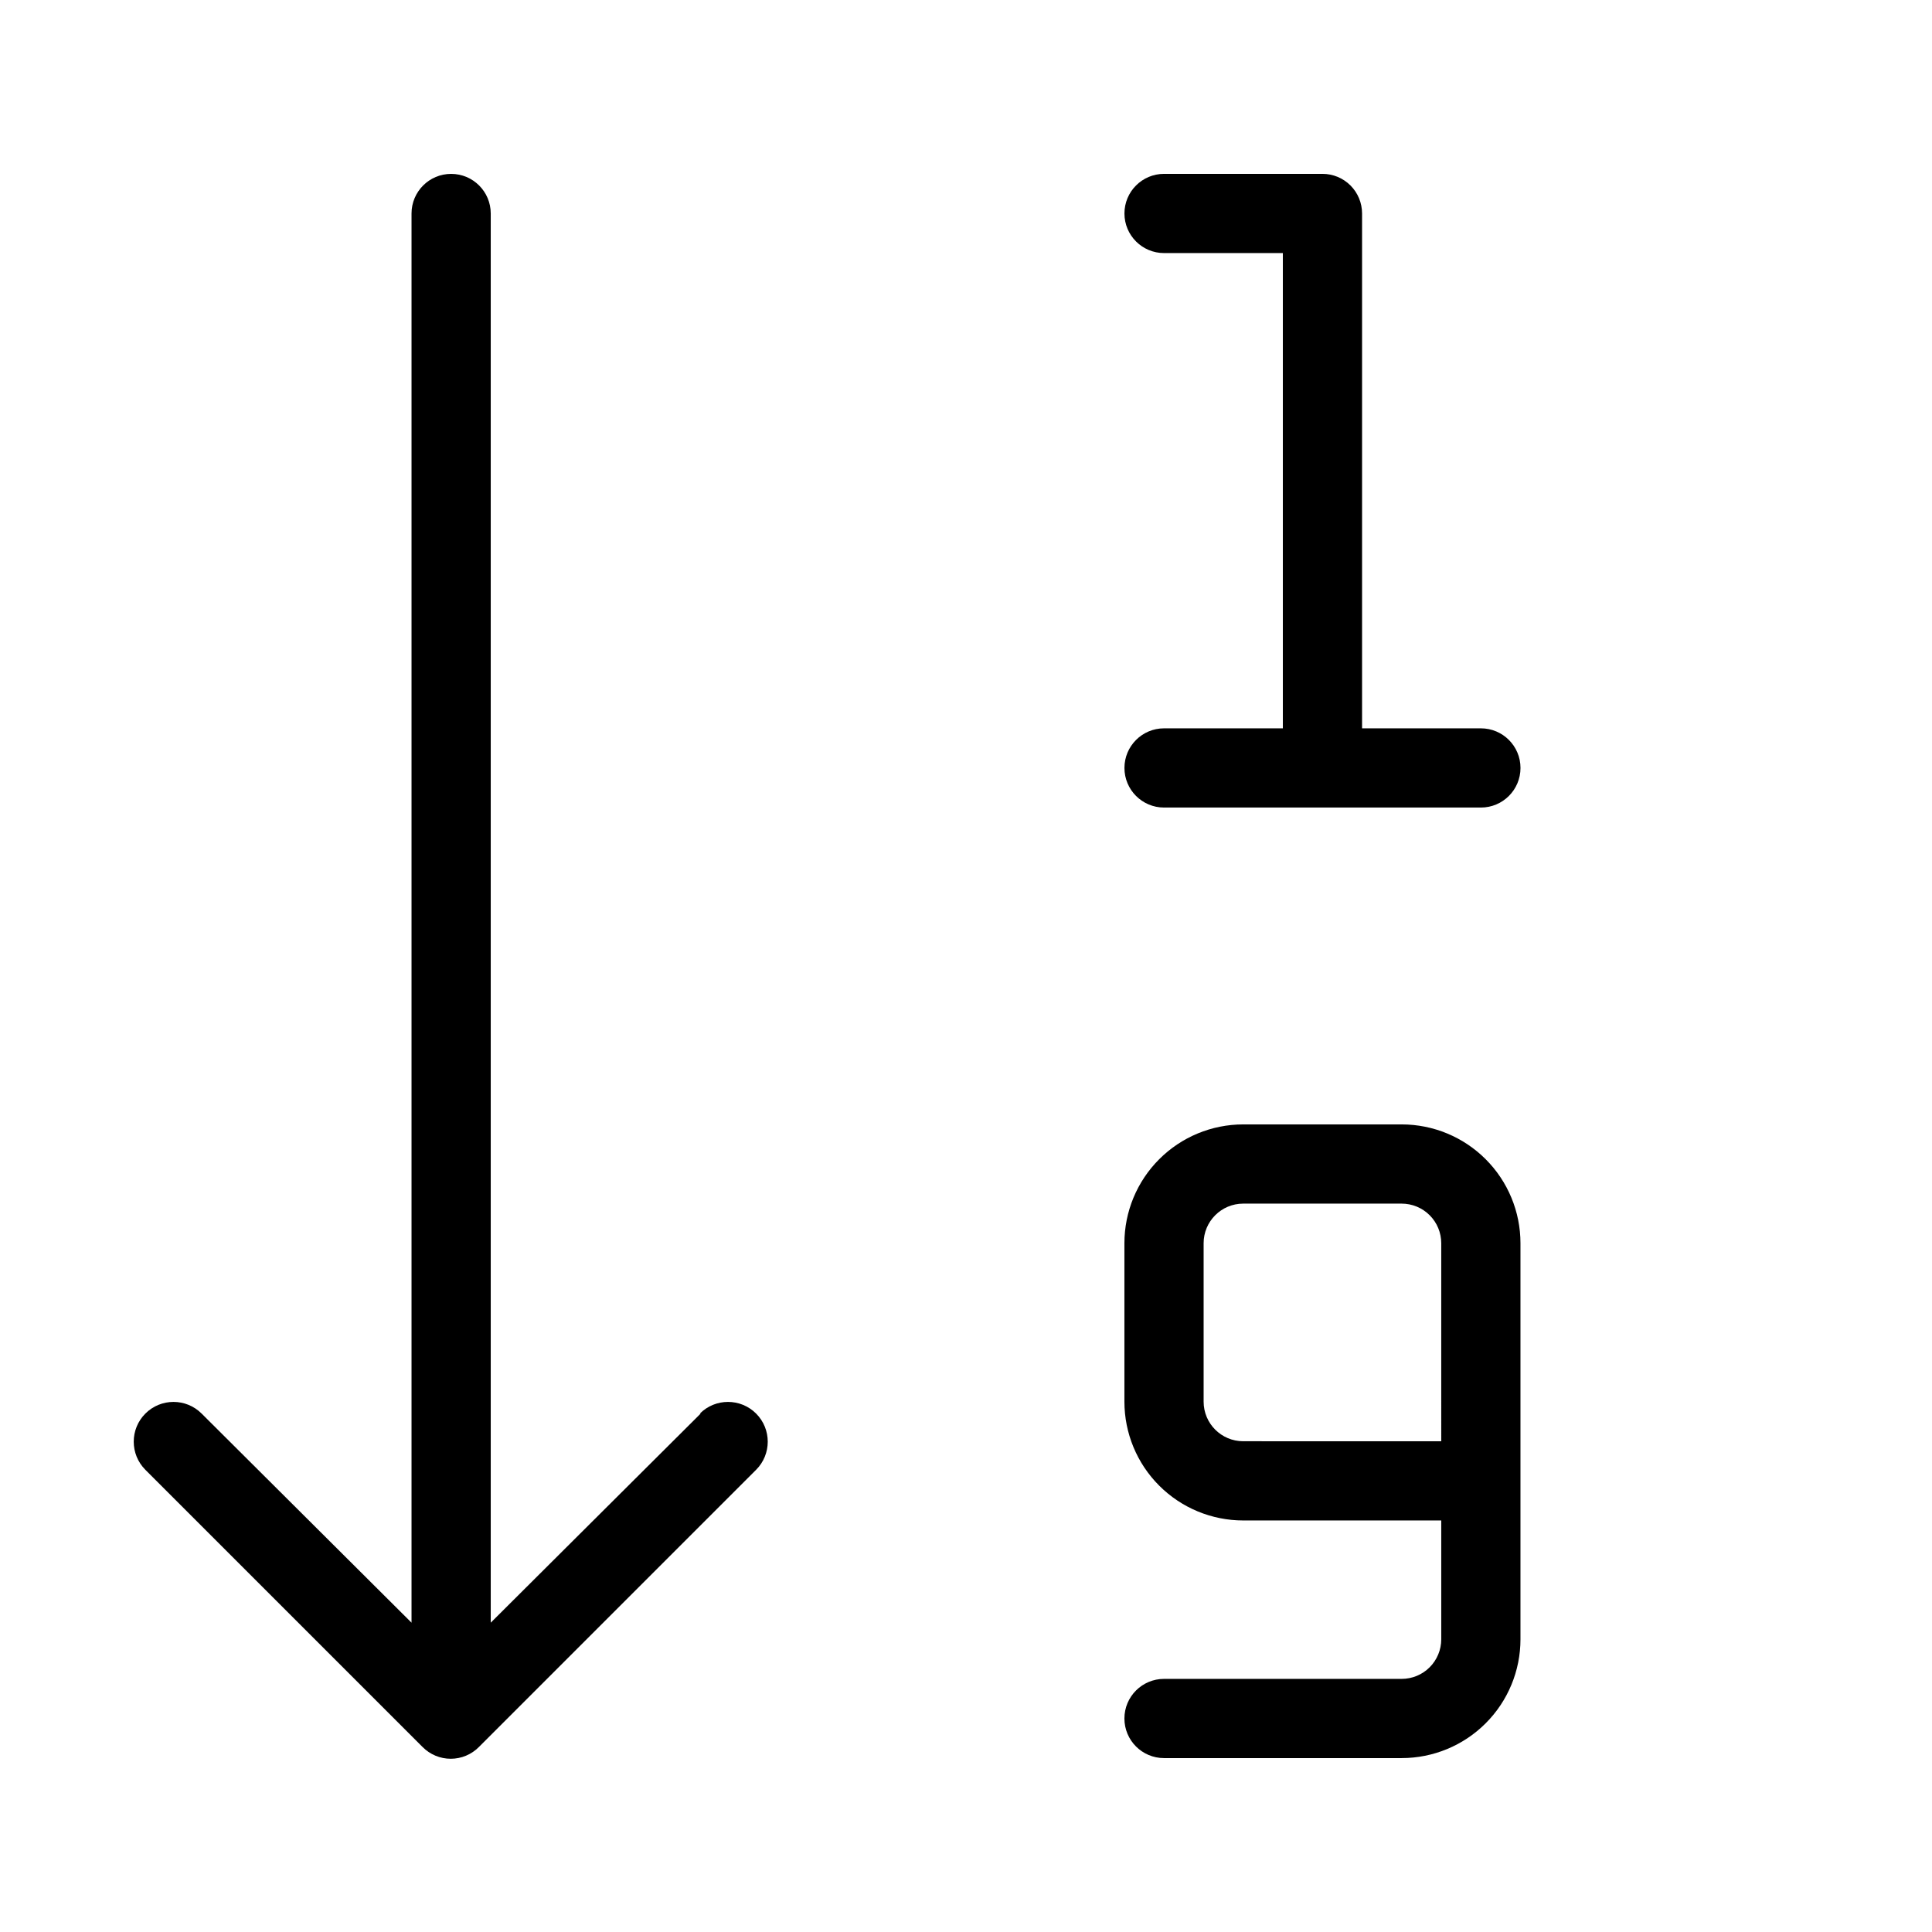
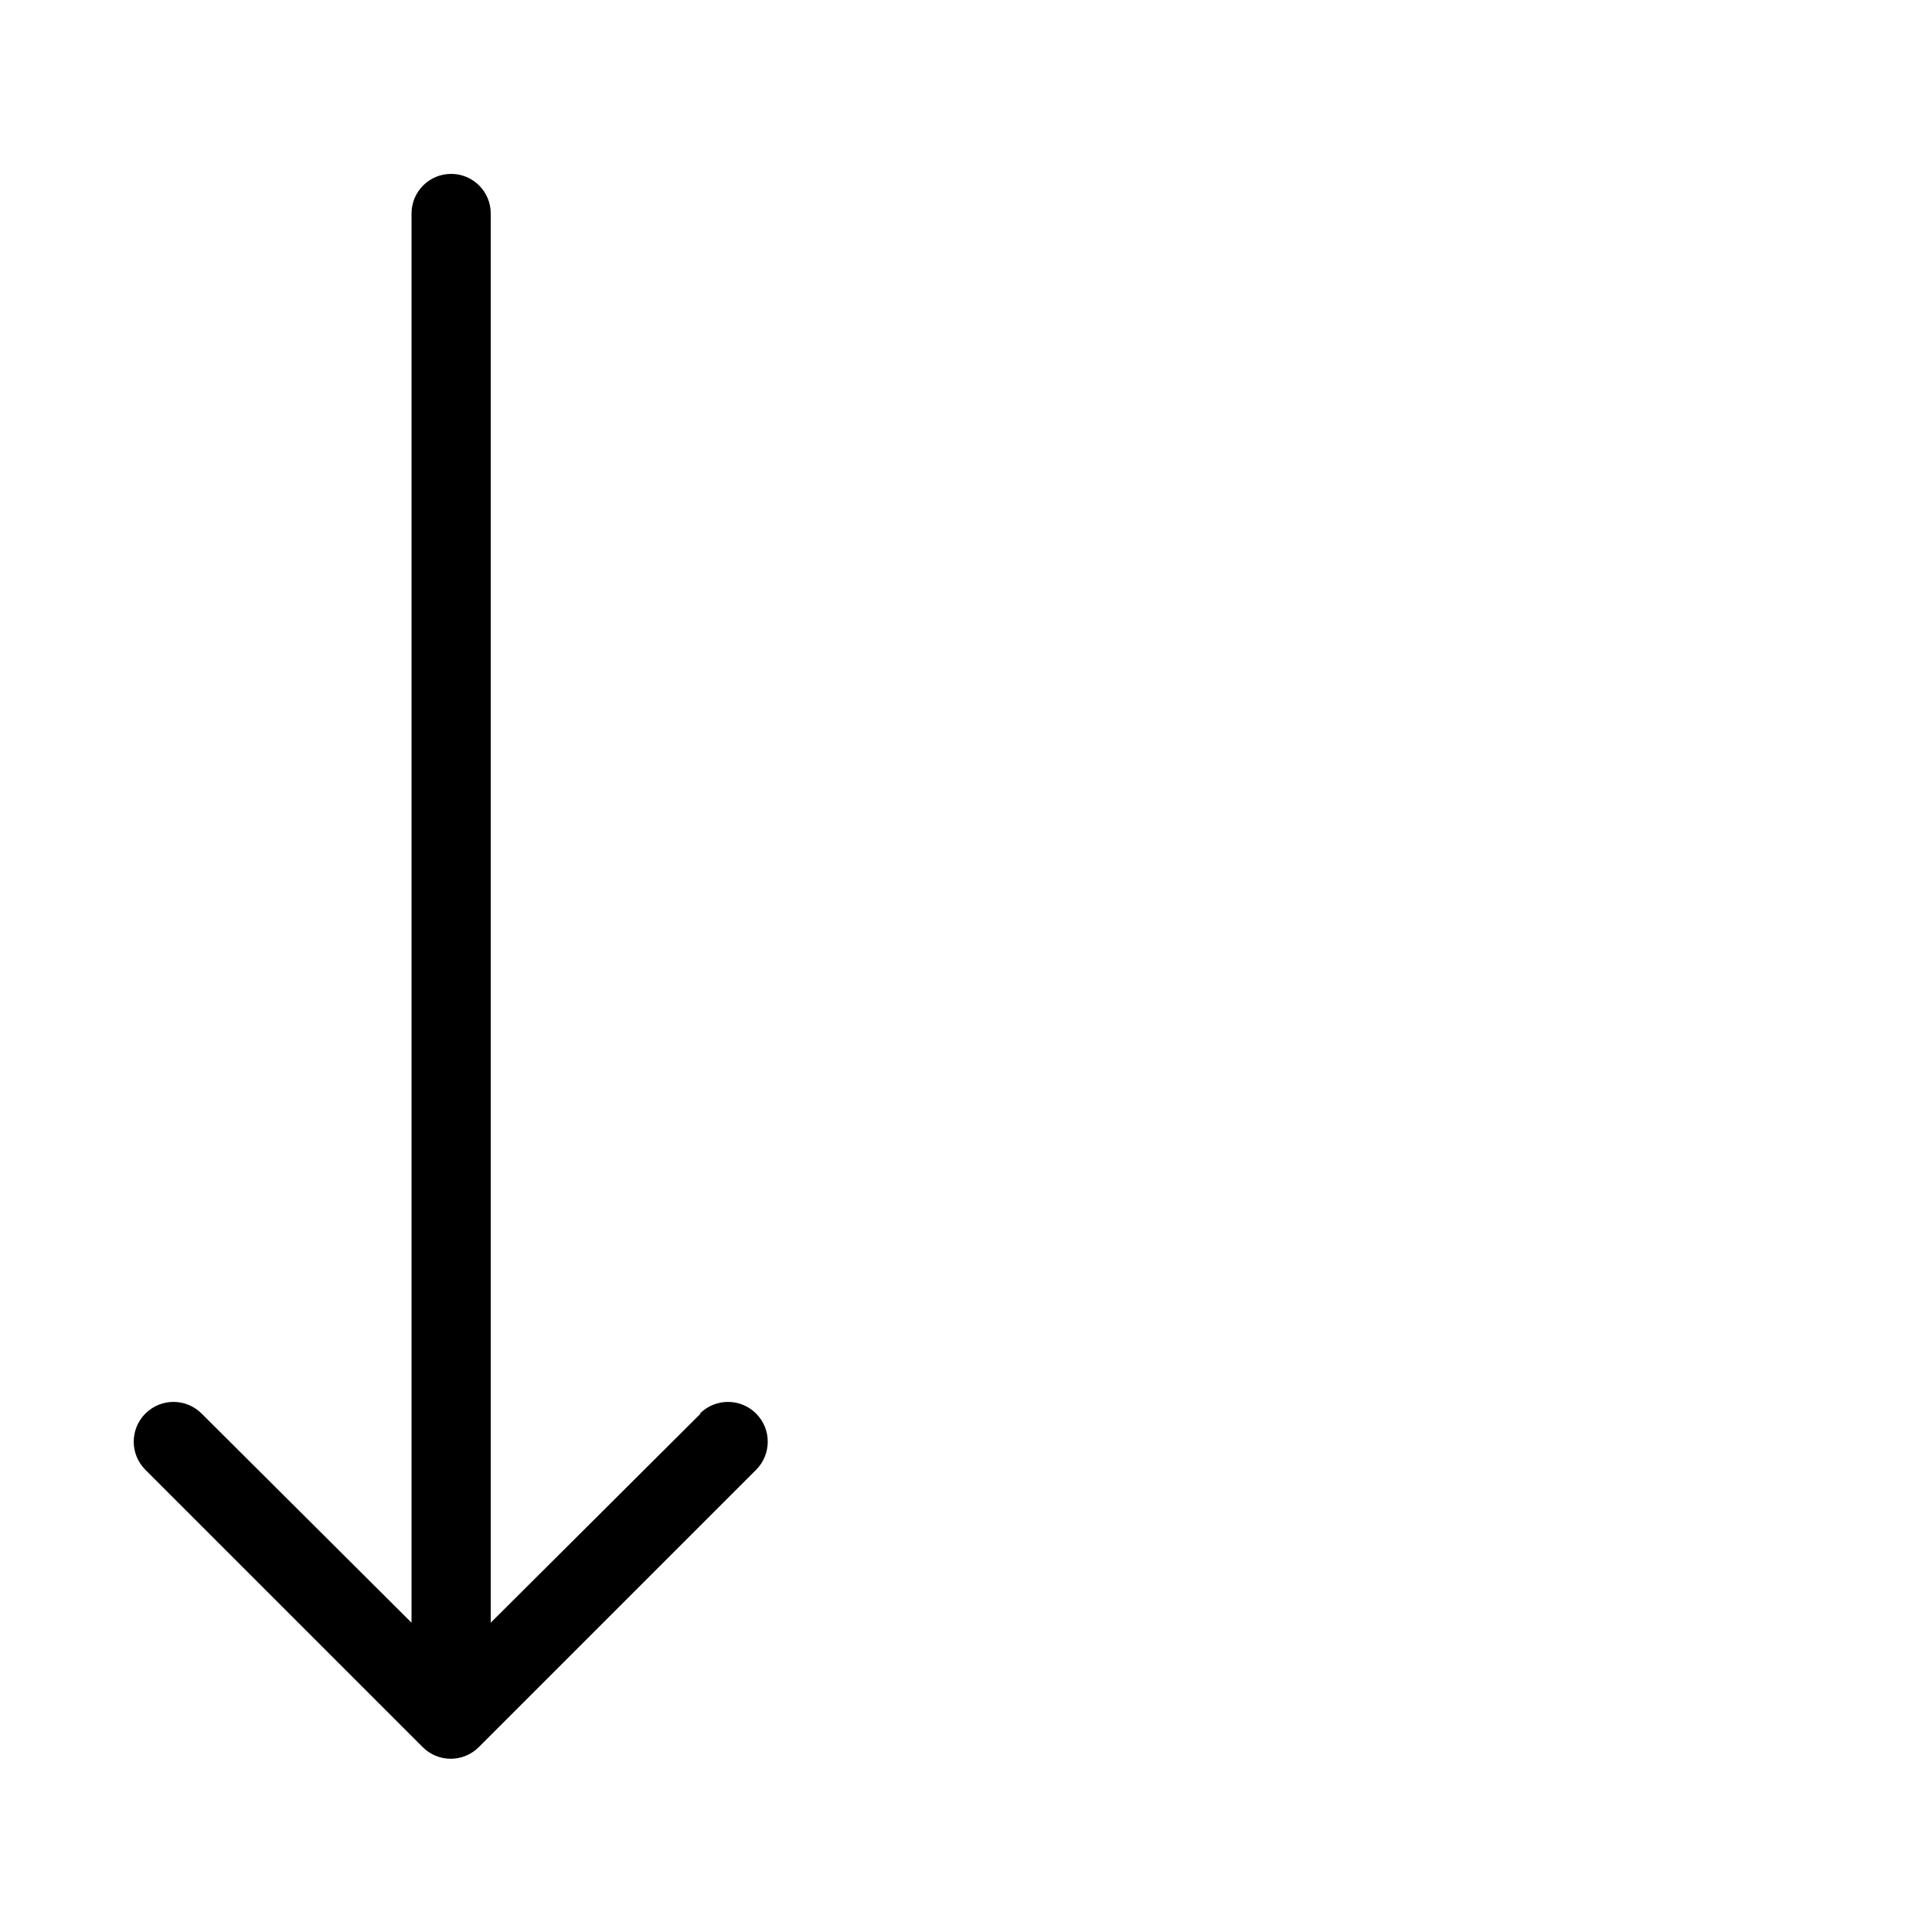
<svg xmlns="http://www.w3.org/2000/svg" fill="#000000" width="800px" height="800px" version="1.1" viewBox="144 144 512 512">
  <g>
    <path d="m329.68 518.61-55.629 55.418v-373.45c0-5.797-4.699-10.496-10.496-10.496s-10.496 4.699-10.496 10.496v373.45l-55.629-55.418c-4.117-4.117-10.789-4.117-14.906 0-4.113 4.113-4.113 10.785 0 14.902l73.473 73.473c1.973 1.988 4.656 3.106 7.453 3.106 2.797 0 5.481-1.117 7.453-3.106l73.473-73.473c4.113-4.117 4.113-10.789 0-14.902-4.117-4.117-10.789-4.117-14.906 0z" />
-     <path d="m515.45 441.98h-41.984 0.004c-8.352 0-16.363 3.316-22.266 9.223-5.906 5.902-9.223 13.914-9.223 22.266v41.984-0.004c0 8.352 3.316 16.363 9.223 22.266 5.902 5.906 13.914 9.223 22.266 9.223h52.477v31.488c0 2.785-1.105 5.453-3.074 7.422-1.965 1.969-4.637 3.074-7.422 3.074h-62.977 0.004c-5.797 0-10.496 4.699-10.496 10.496s4.699 10.496 10.496 10.496h62.977-0.004c8.352 0 16.363-3.316 22.266-9.223 5.906-5.902 9.223-13.914 9.223-22.266v-104.96 0.004c0-8.352-3.316-16.363-9.223-22.266-5.902-5.906-13.914-9.223-22.266-9.223zm10.496 83.969-52.477-0.004c-5.797 0-10.496-4.699-10.496-10.496v-41.984 0.004c0-5.797 4.699-10.496 10.496-10.496h41.984-0.004c2.785 0 5.457 1.105 7.422 3.074 1.969 1.965 3.074 4.637 3.074 7.422z" />
-     <path d="m536.45 337.02h-31.488v-136.45c0-2.785-1.105-5.453-3.074-7.422-1.965-1.969-4.637-3.074-7.422-3.074h-41.984 0.004c-5.797 0-10.496 4.699-10.496 10.496s4.699 10.496 10.496 10.496h31.484v125.95h-31.484c-5.797 0-10.496 4.699-10.496 10.496s4.699 10.496 10.496 10.496h83.969-0.004c5.797 0 10.496-4.699 10.496-10.496s-4.699-10.496-10.496-10.496z" />
  </g>
</svg>